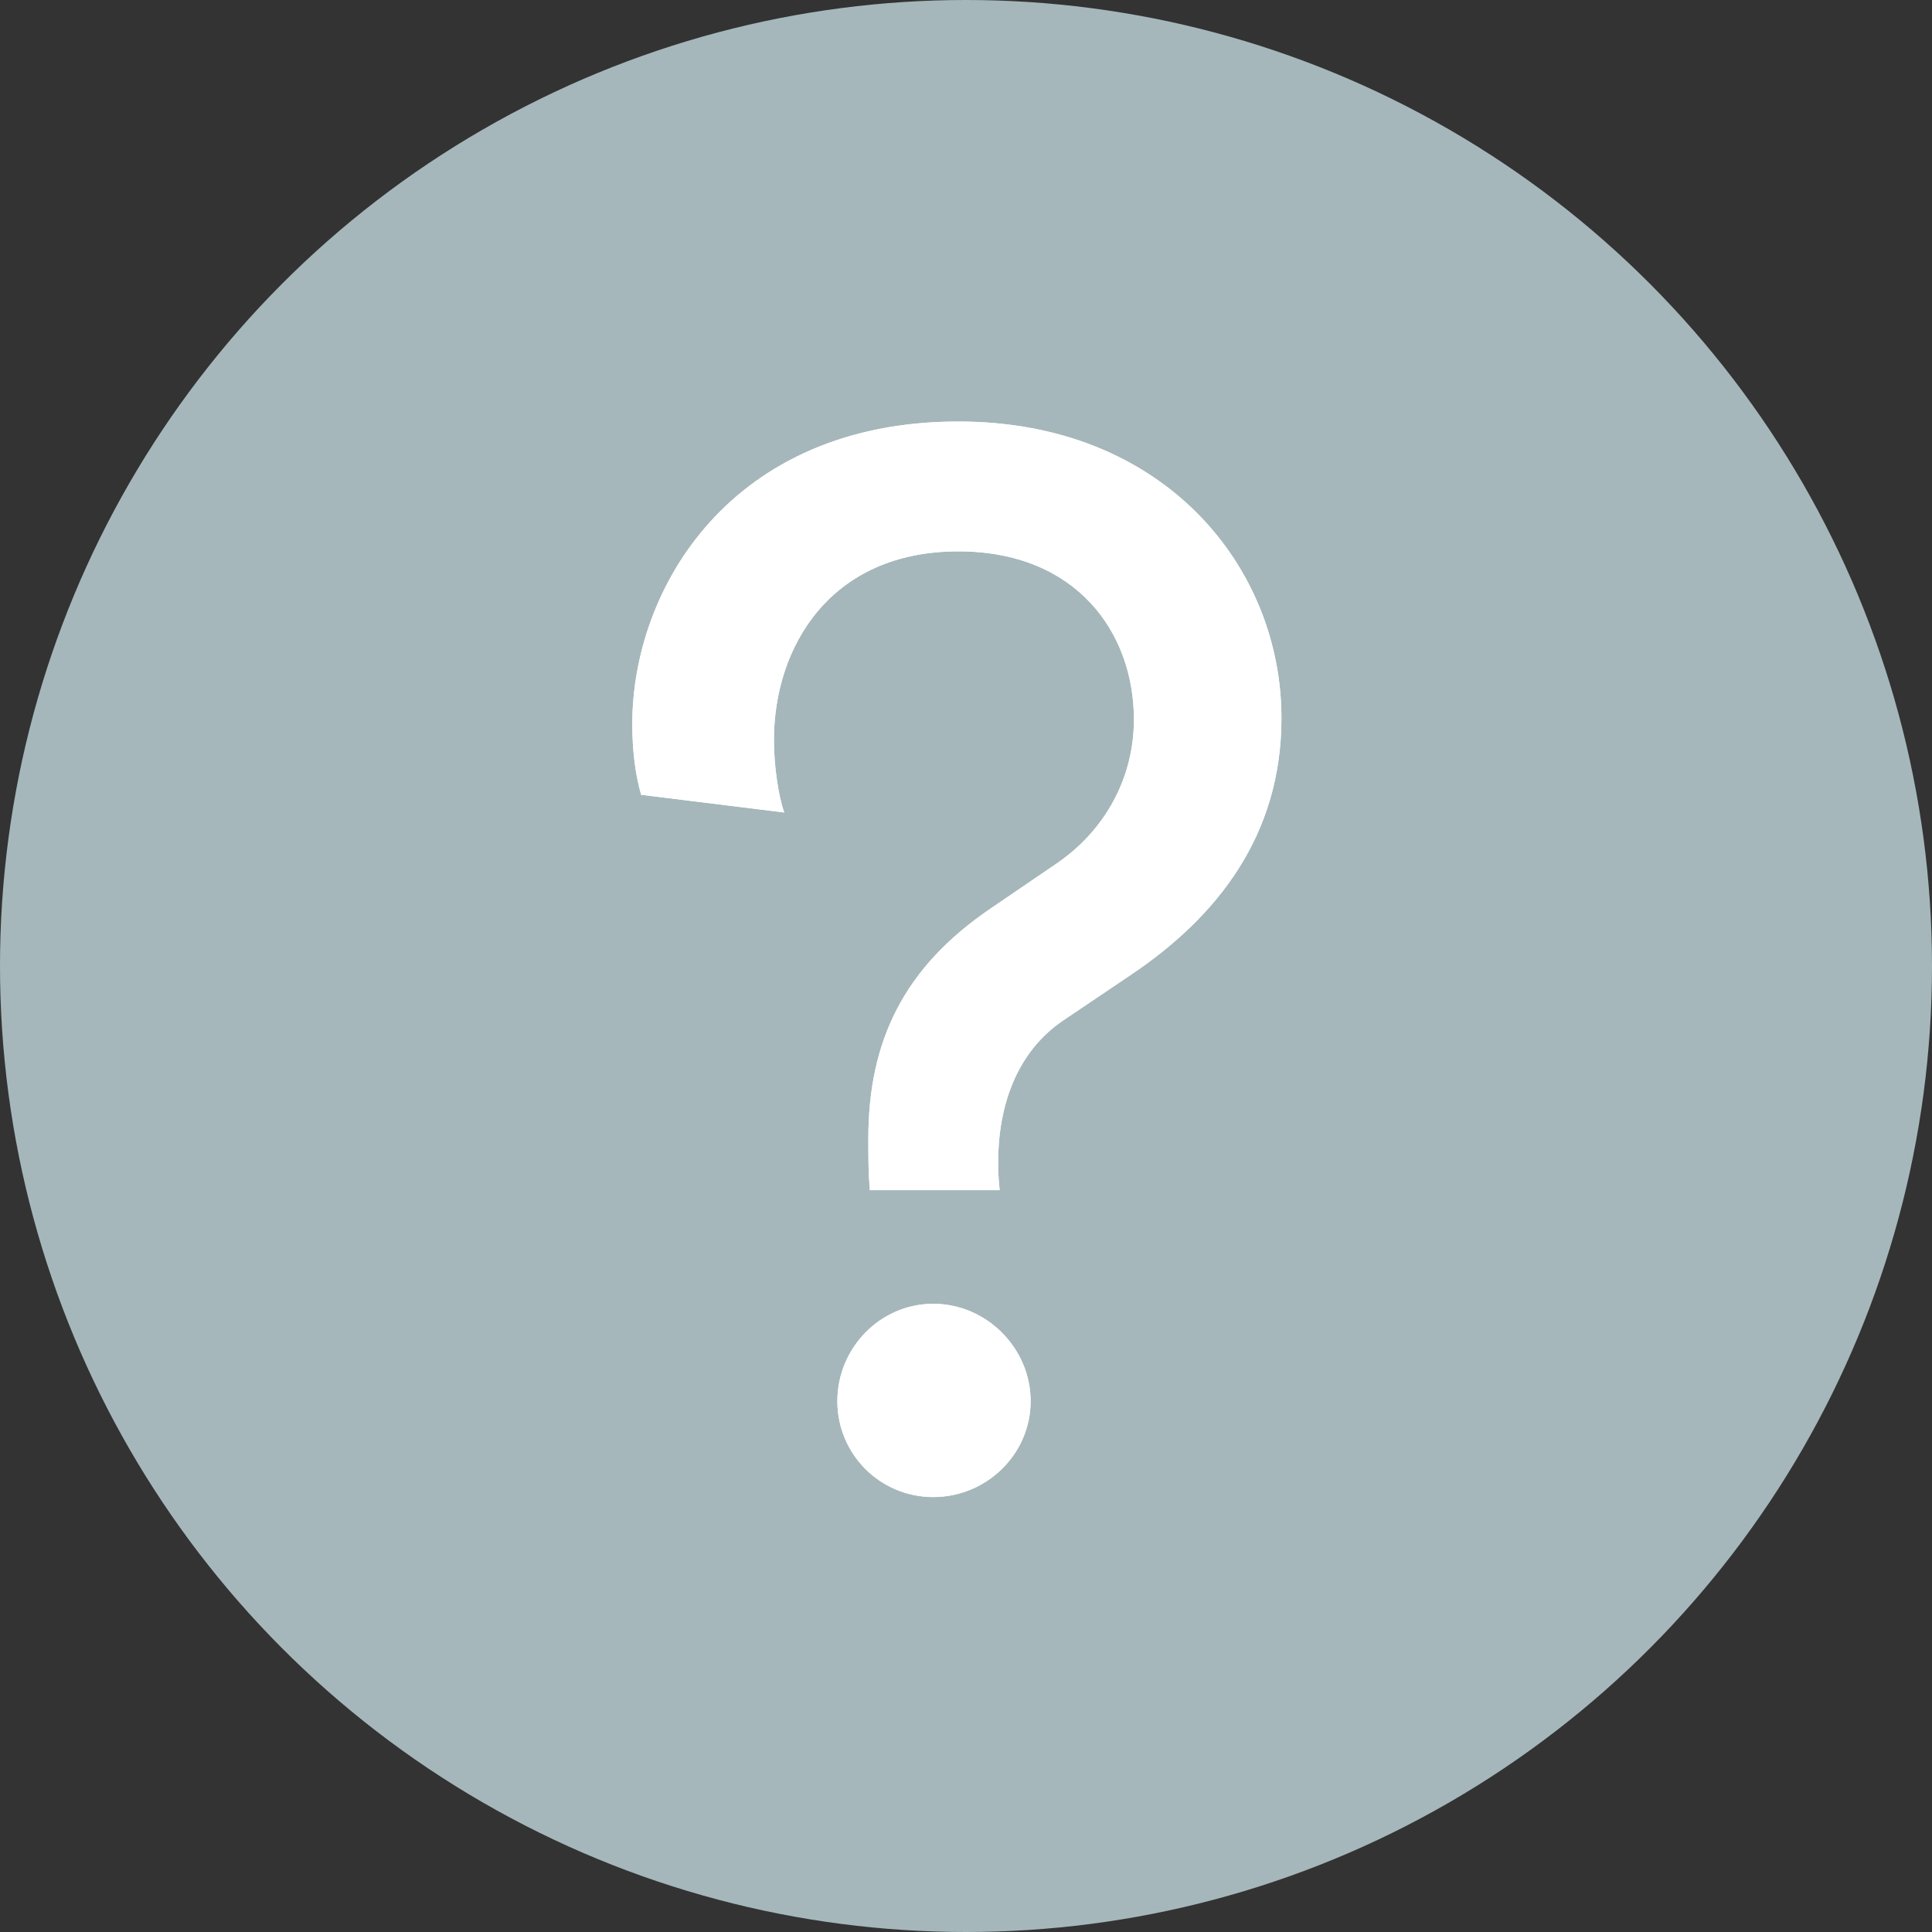
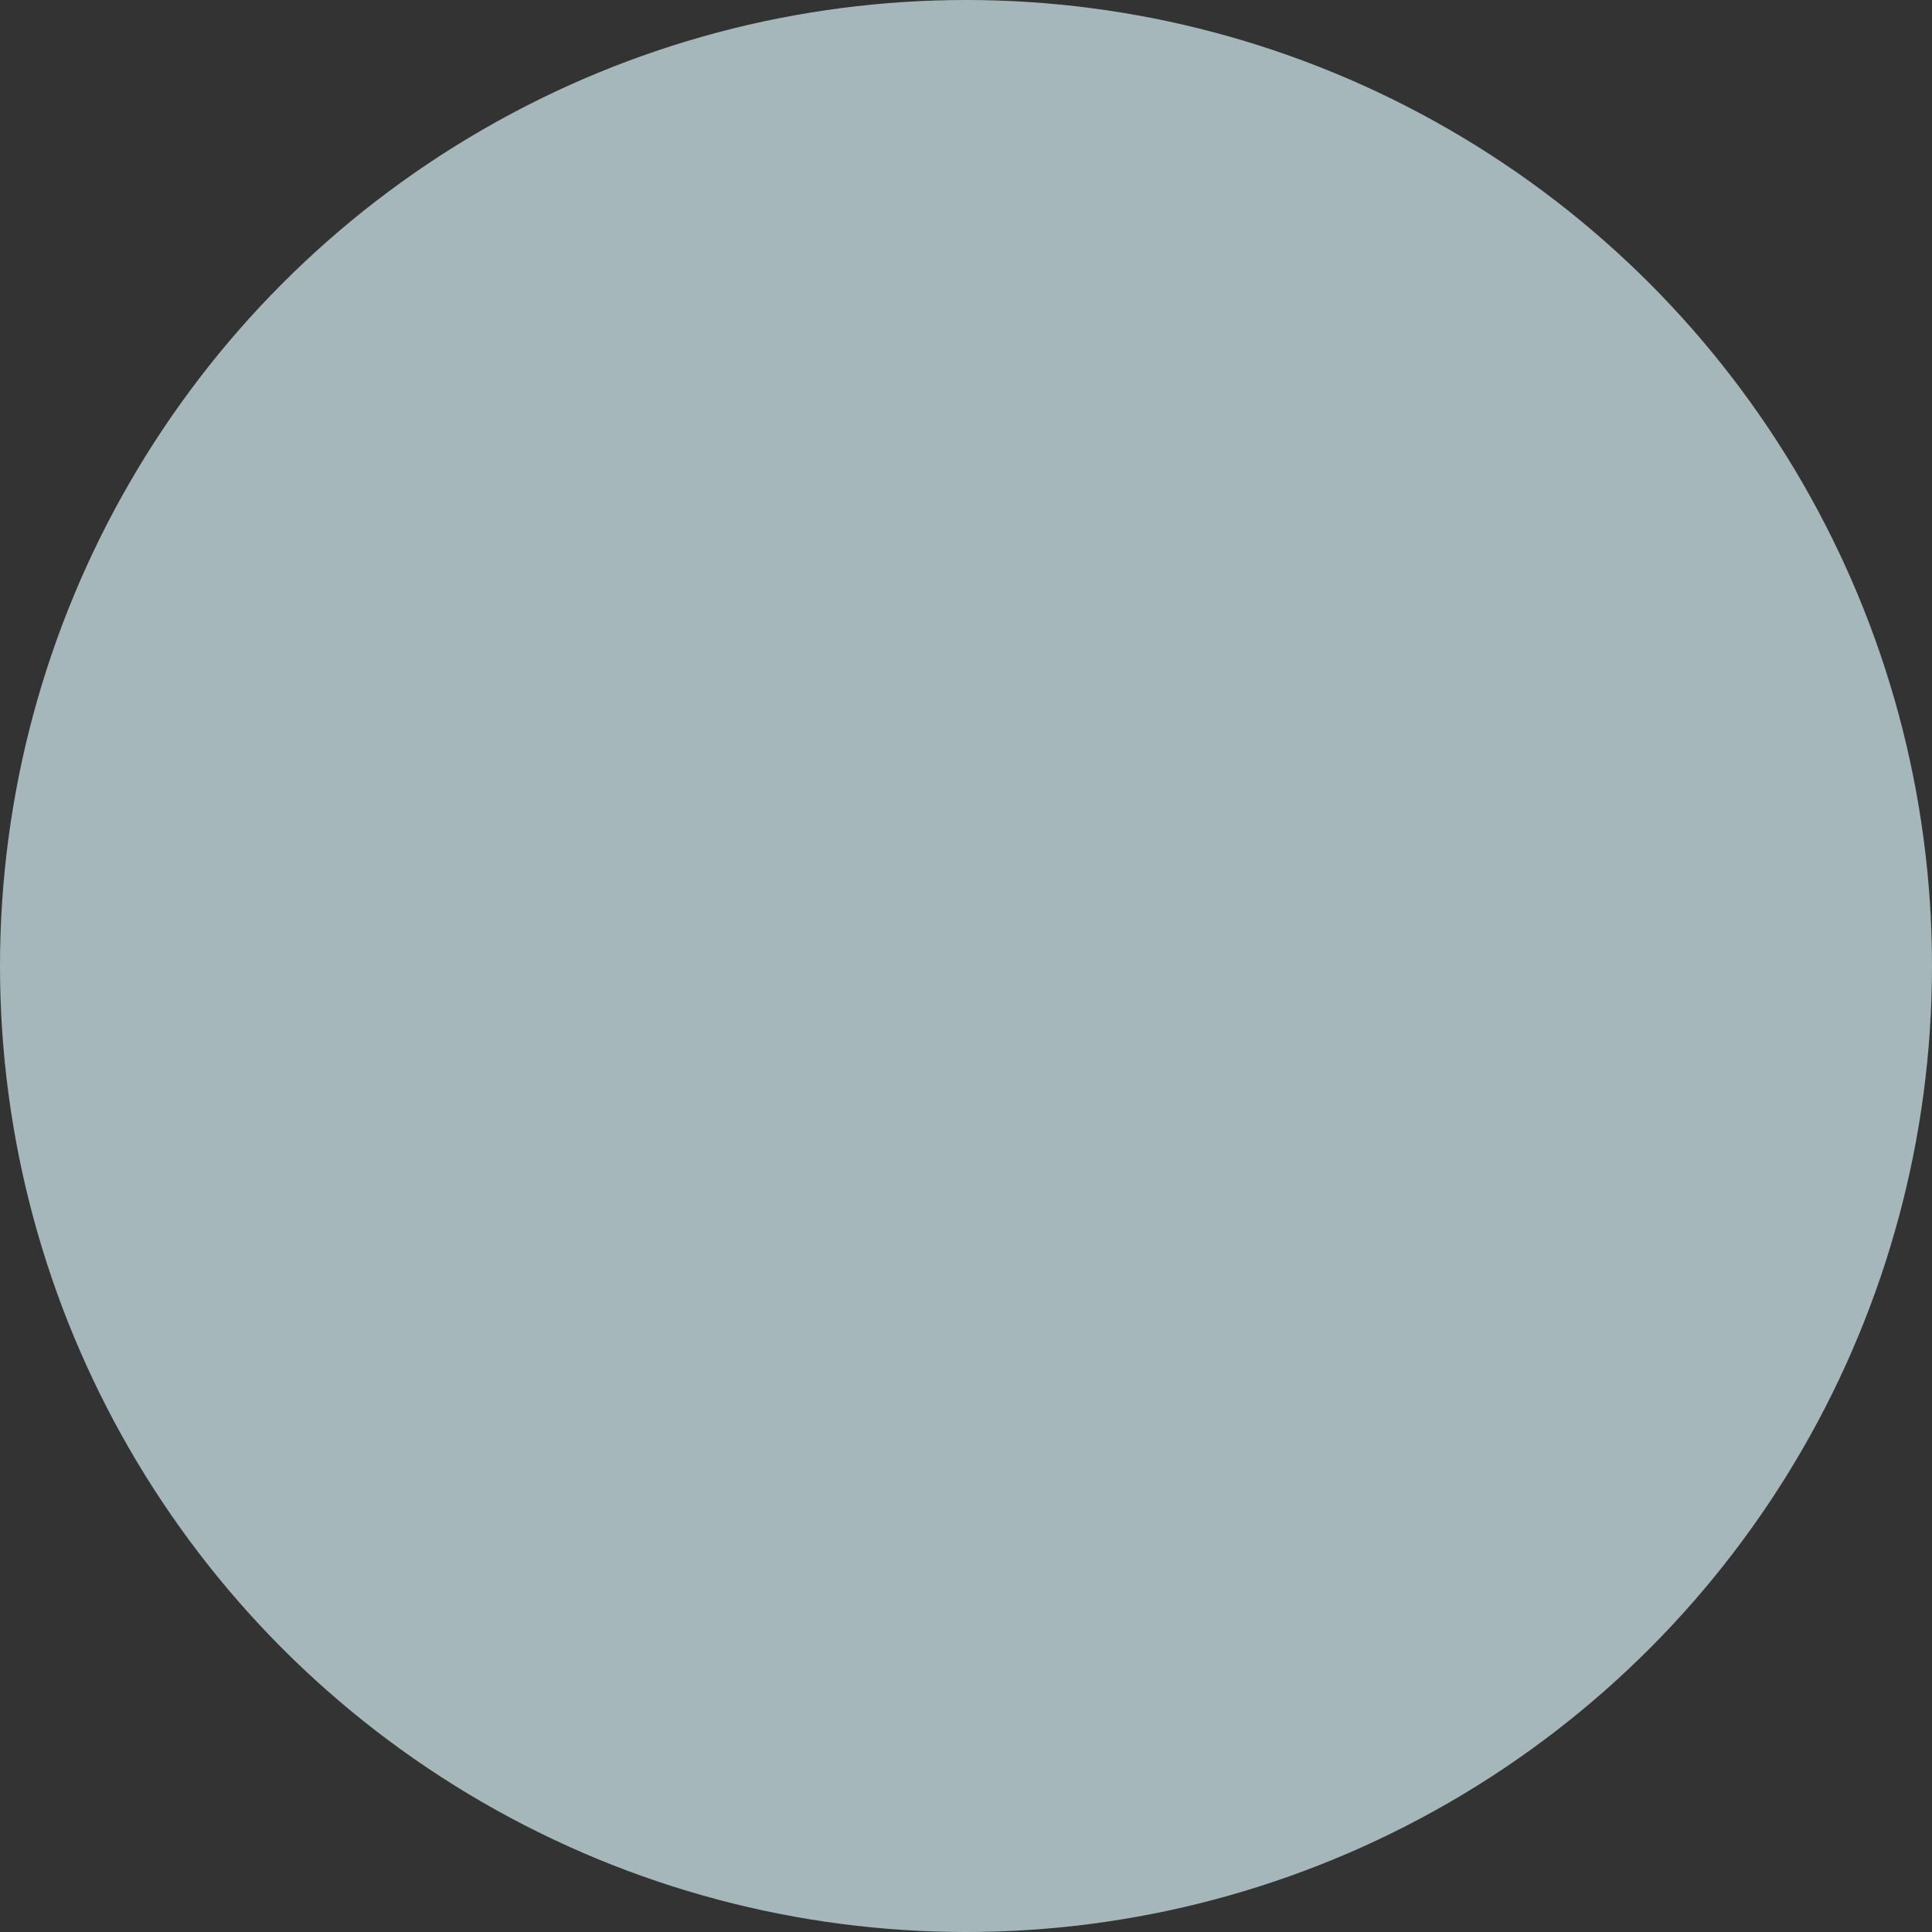
<svg xmlns="http://www.w3.org/2000/svg" xmlns:xlink="http://www.w3.org/1999/xlink" width="55" height="55" viewBox="0 0 55 55">
  <rect x="0" y="0" width="55" height="55" fill="#333333" stroke="none" />
  <defs>
-     <path id="question-a" d="M28.458,33.882 L24.762,33.882 C24.72,33.378 24.72,32.958 24.72,32.412 C24.72,29.64 25.728,27.54 28.206,25.86 L30.054,24.6 C31.482,23.634 32.28,22.122 32.28,20.484 C32.28,18.006 30.642,15.696 27.282,15.696 C23.628,15.696 22.032,18.426 22.032,21.072 C22.032,21.786 22.158,22.668 22.326,23.13 L18.252,22.626 C18.084,22.038 18,21.366 18,20.61 C18,16.746 20.814,12 27.282,12 C33.162,12 36.48,16.158 36.48,20.442 C36.48,23.802 34.632,26.112 32.196,27.75 L30.264,29.052 C28.962,29.934 28.416,31.446 28.416,33.084 C28.416,33.294 28.416,33.462 28.458,33.882 Z M23.838,39.888 C23.838,38.376 25.056,37.116 26.568,37.116 C28.08,37.116 29.34,38.376 29.34,39.888 C29.34,41.4 28.08,42.618 26.568,42.618 C25.056,42.618 23.838,41.4 23.838,39.888 Z" />
-   </defs>
+     </defs>
  <g fill="none" fill-rule="evenodd">
    <circle cx="27.5" cy="27.5" r="27.5" fill="#A5B7BB" />
    <g fill="#FFF" fill-rule="nonzero">
      <use xlink:href="#question-a" />
      <use xlink:href="#question-a" />
    </g>
  </g>
</svg>